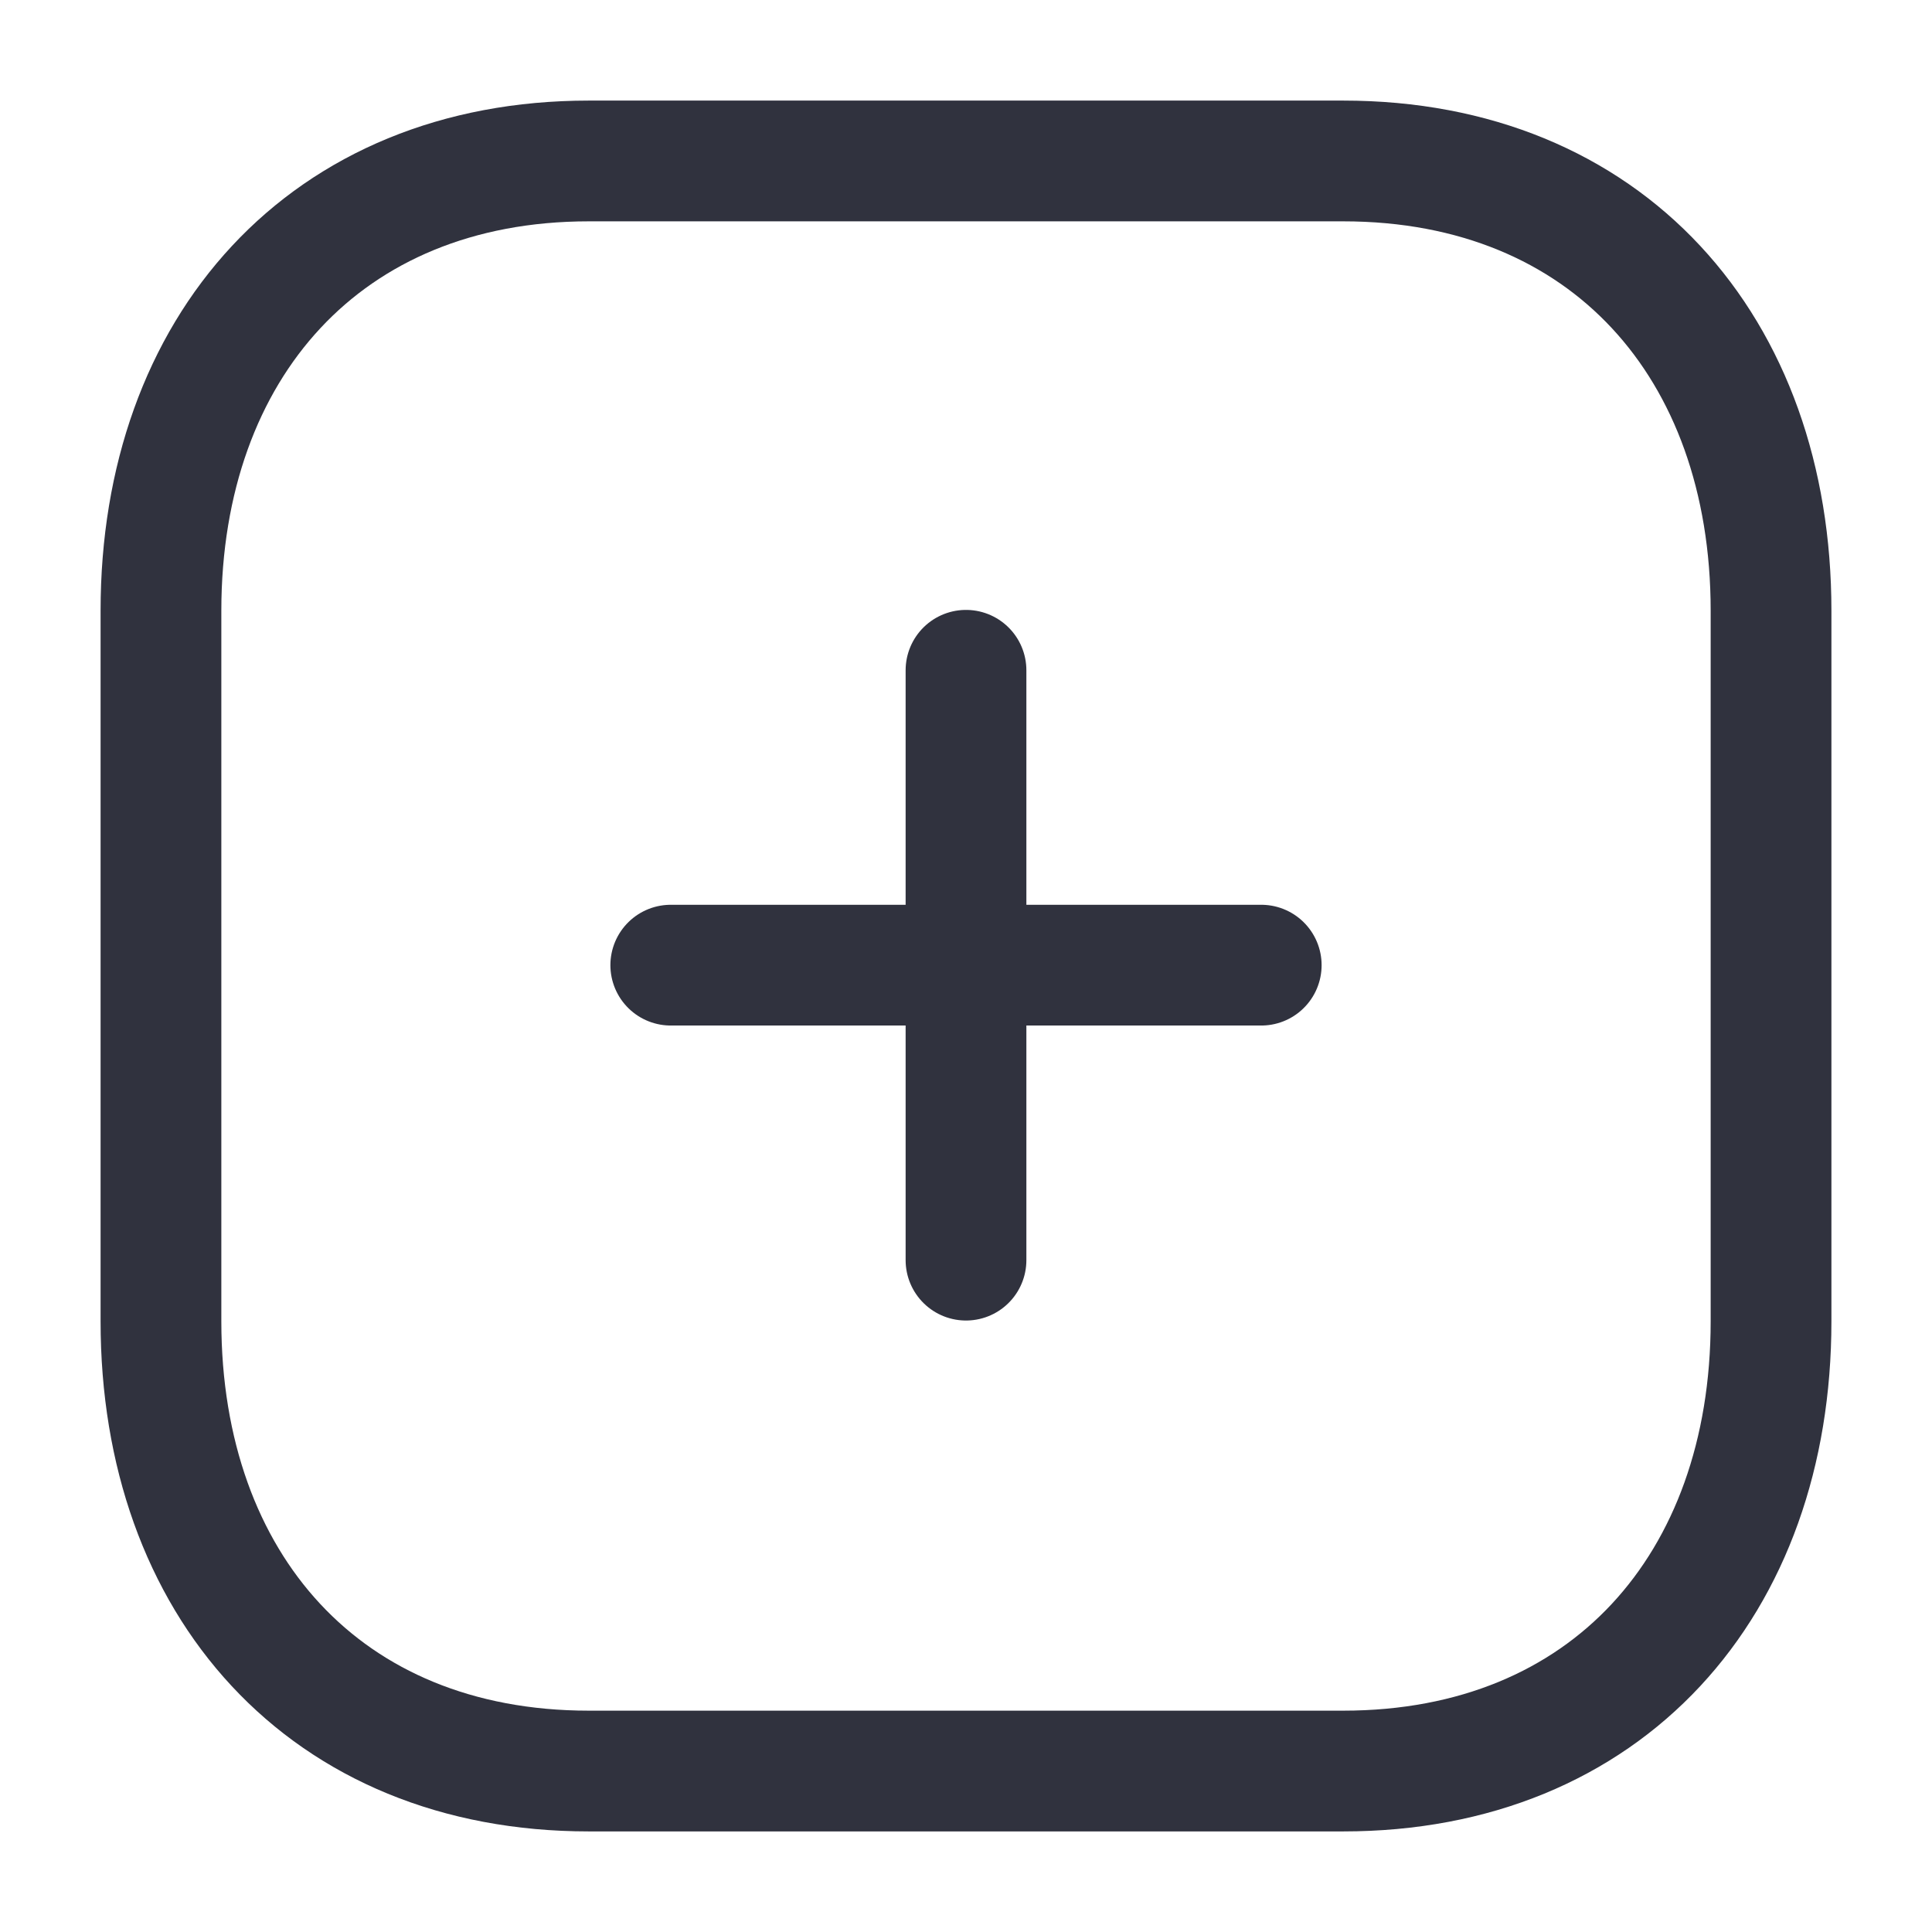
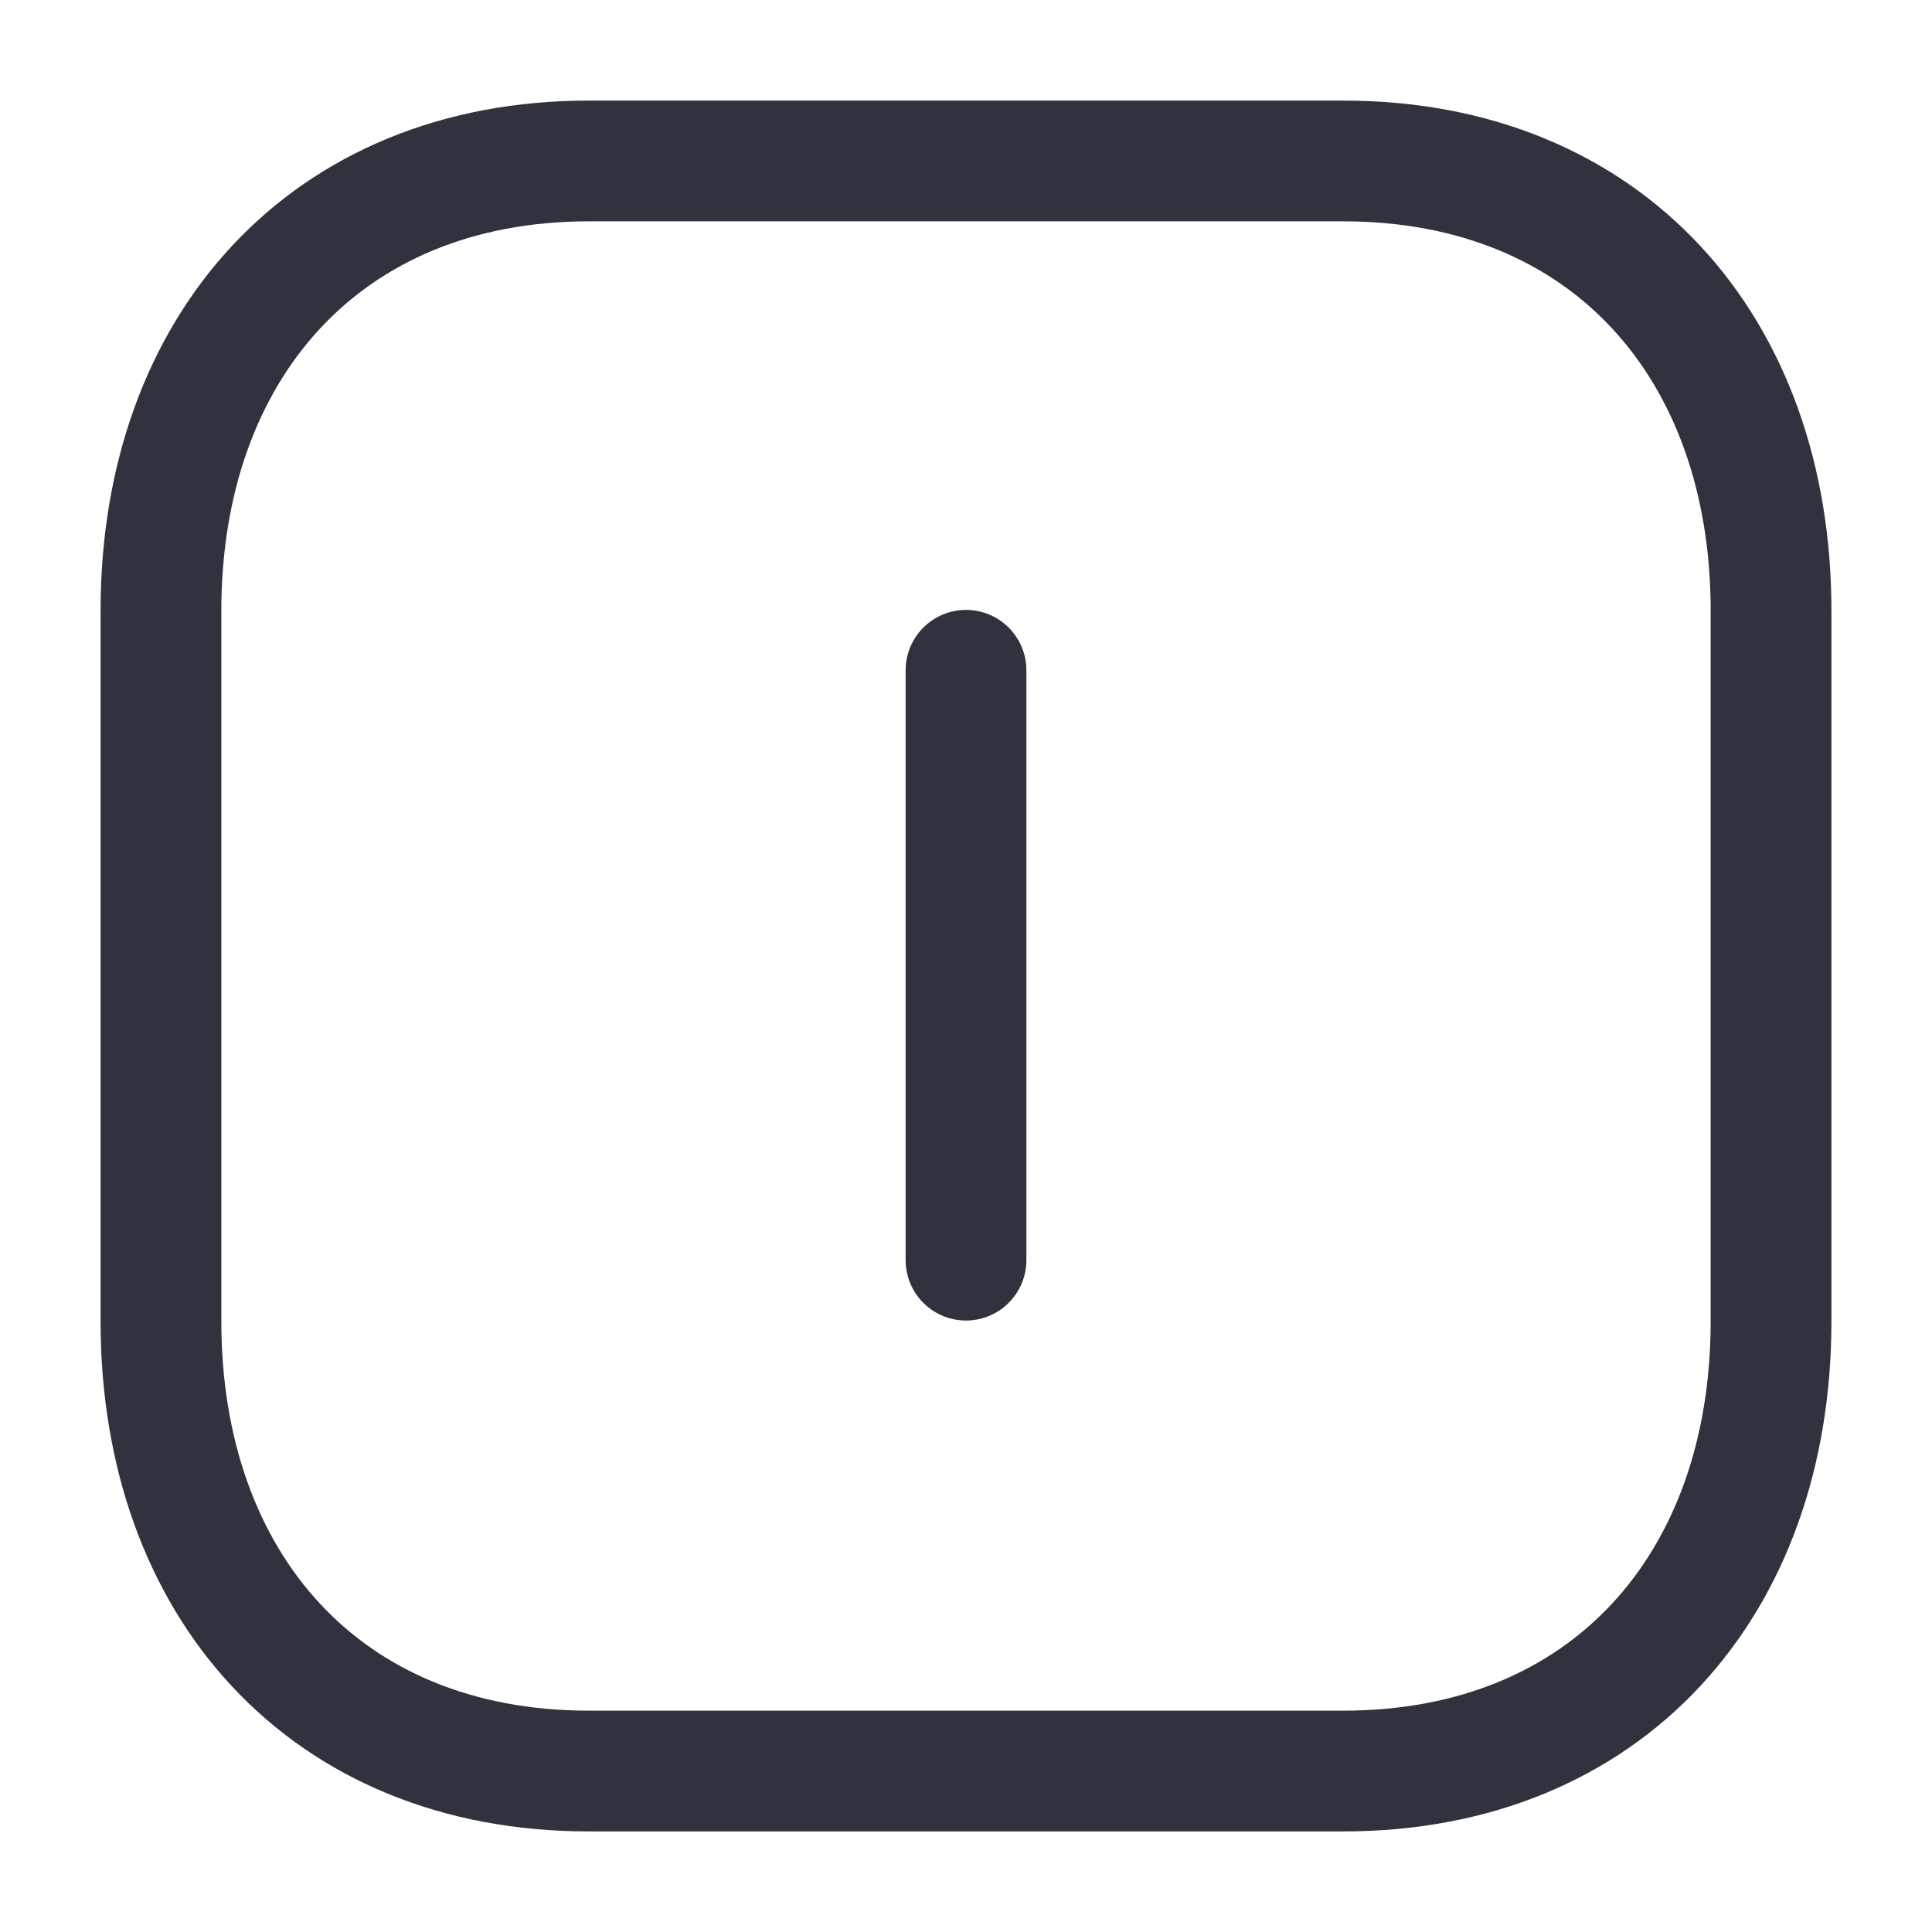
<svg xmlns="http://www.w3.org/2000/svg" width="16" height="16" viewBox="0 0 16 16" fill="none">
  <path d="M8 5.551V10.436" stroke="#30323E" stroke-linecap="round" stroke-linejoin="round" />
-   <path d="M10.445 7.993H5.555" stroke="#30323E" stroke-linecap="round" stroke-linejoin="round" />
  <path fill-rule="evenodd" clip-rule="evenodd" d="M11.124 1.333H4.876C2.698 1.333 1.333 2.875 1.333 5.057V10.943C1.333 13.125 2.692 14.667 4.876 14.667H11.124C13.308 14.667 14.667 13.125 14.667 10.943V5.057C14.667 2.875 13.308 1.333 11.124 1.333Z" stroke="#30323E" stroke-linecap="round" stroke-linejoin="round" />
</svg>